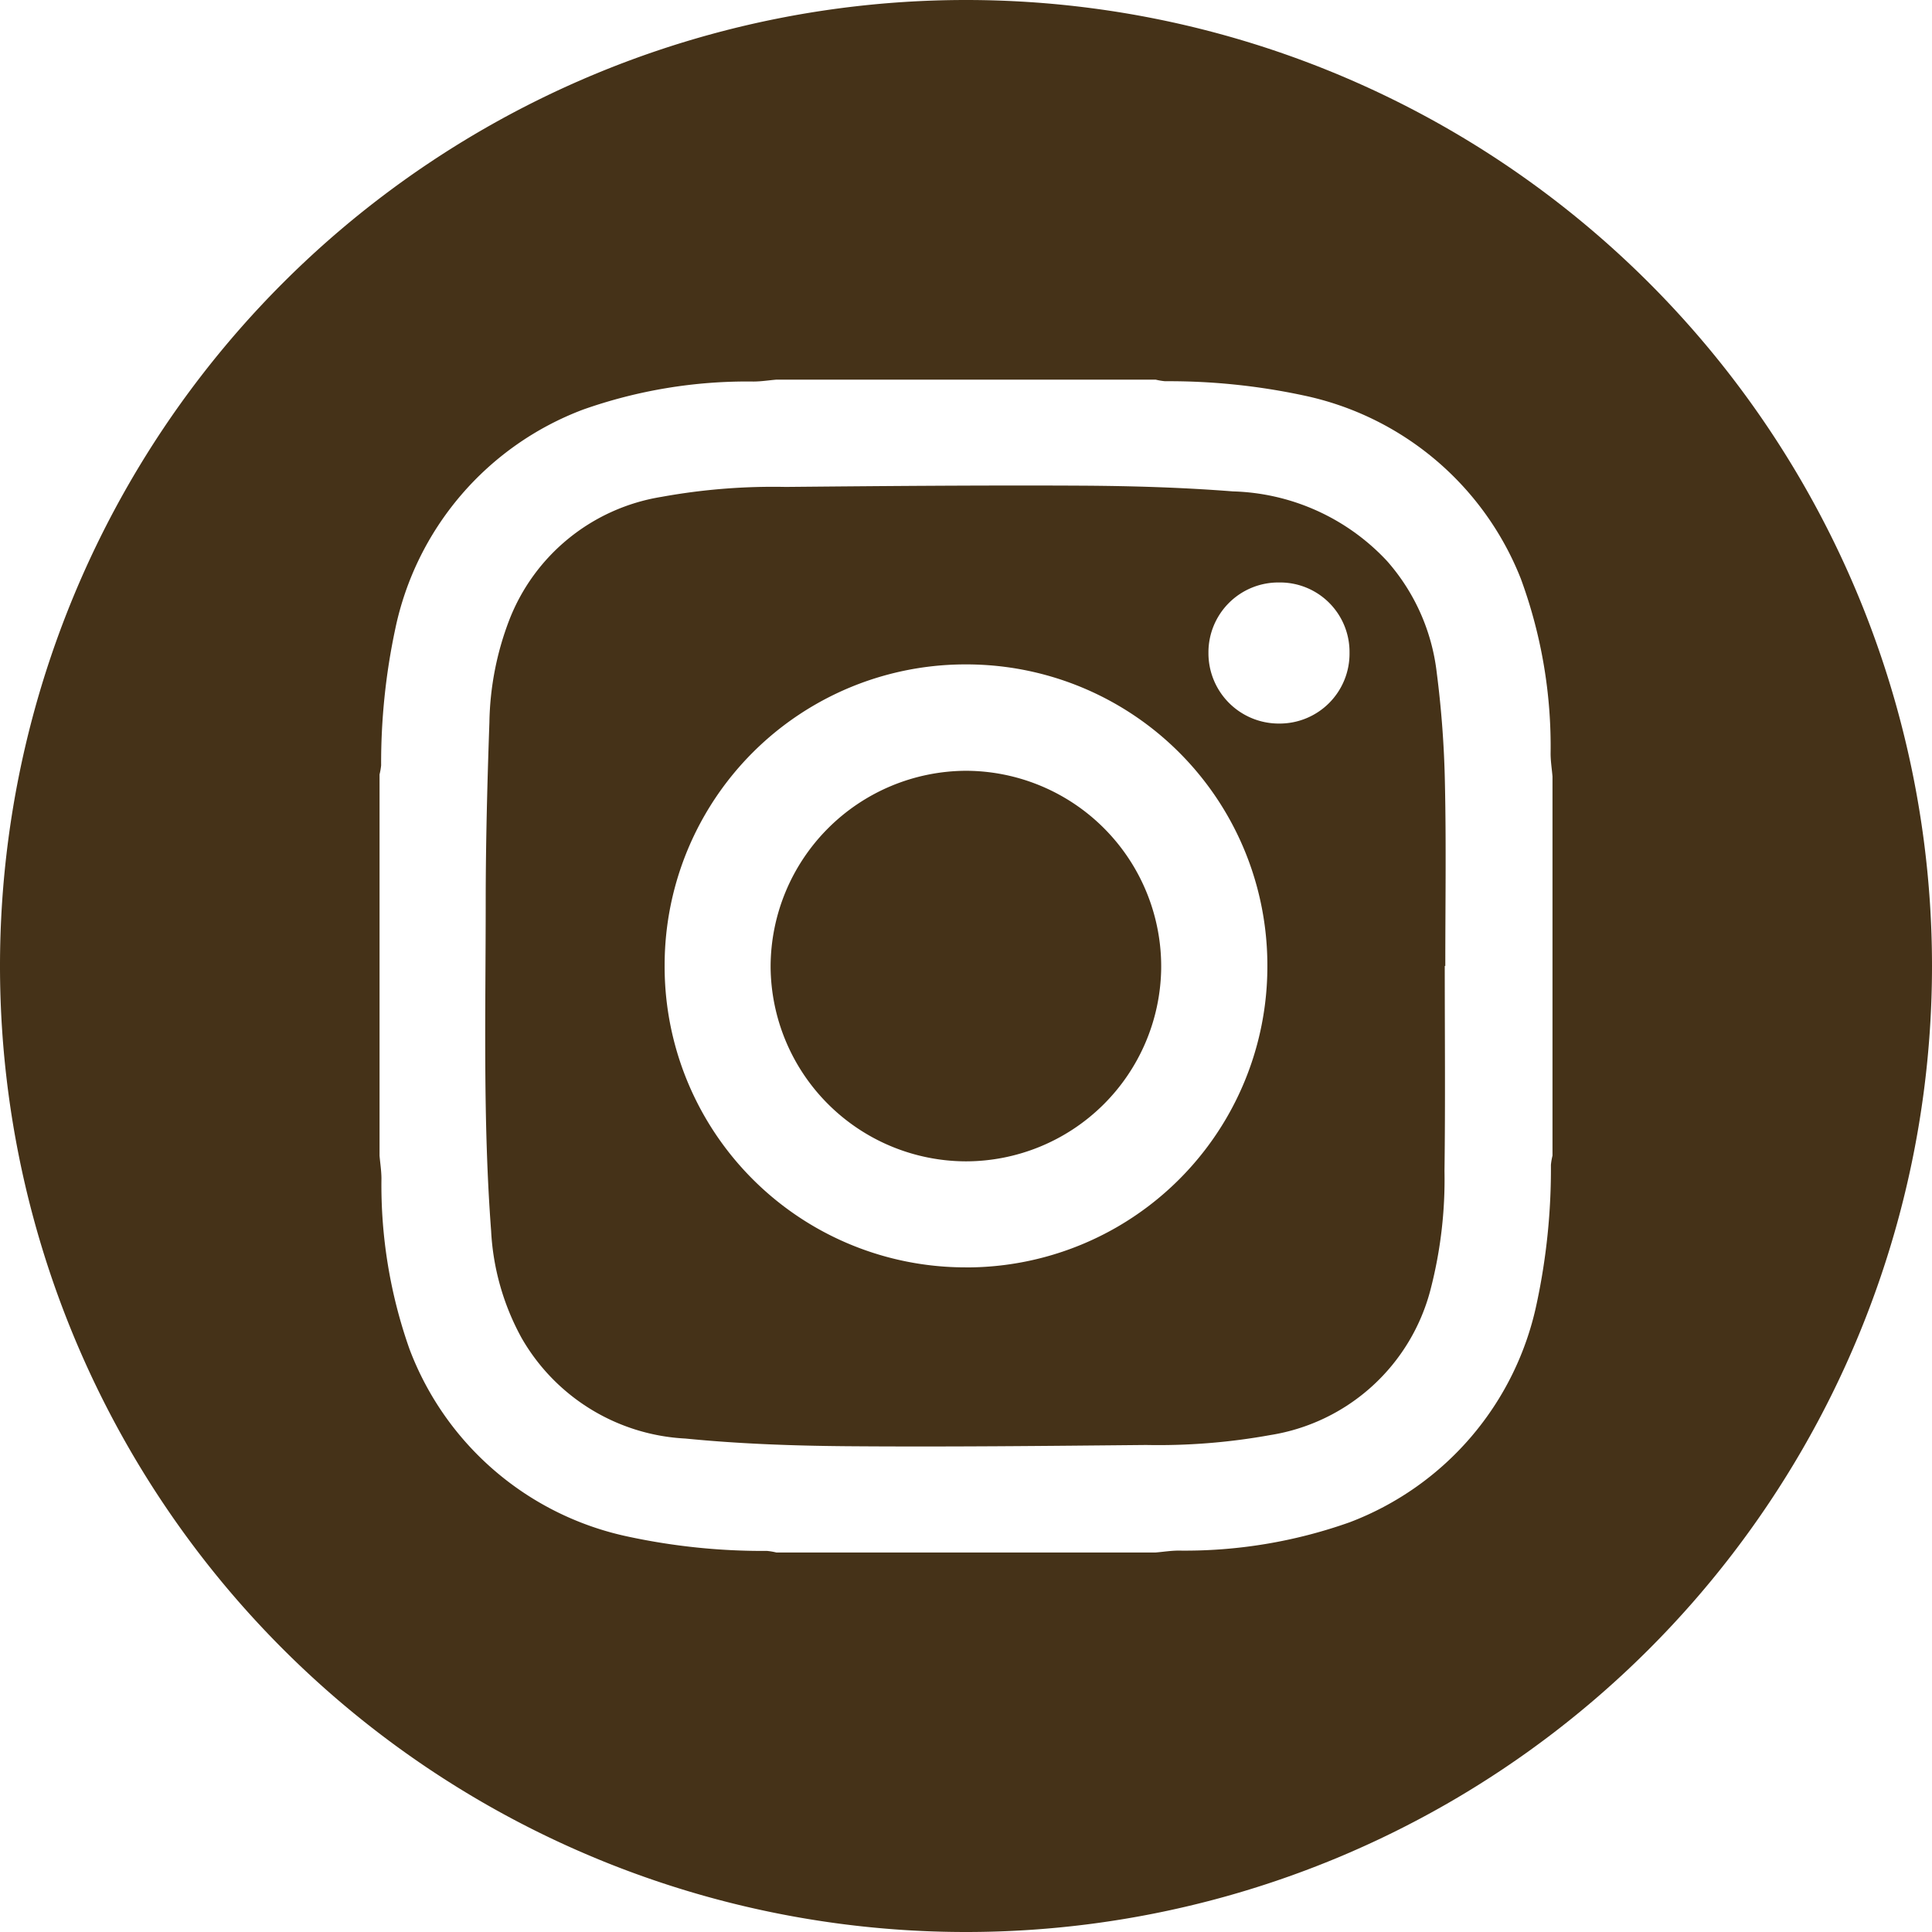
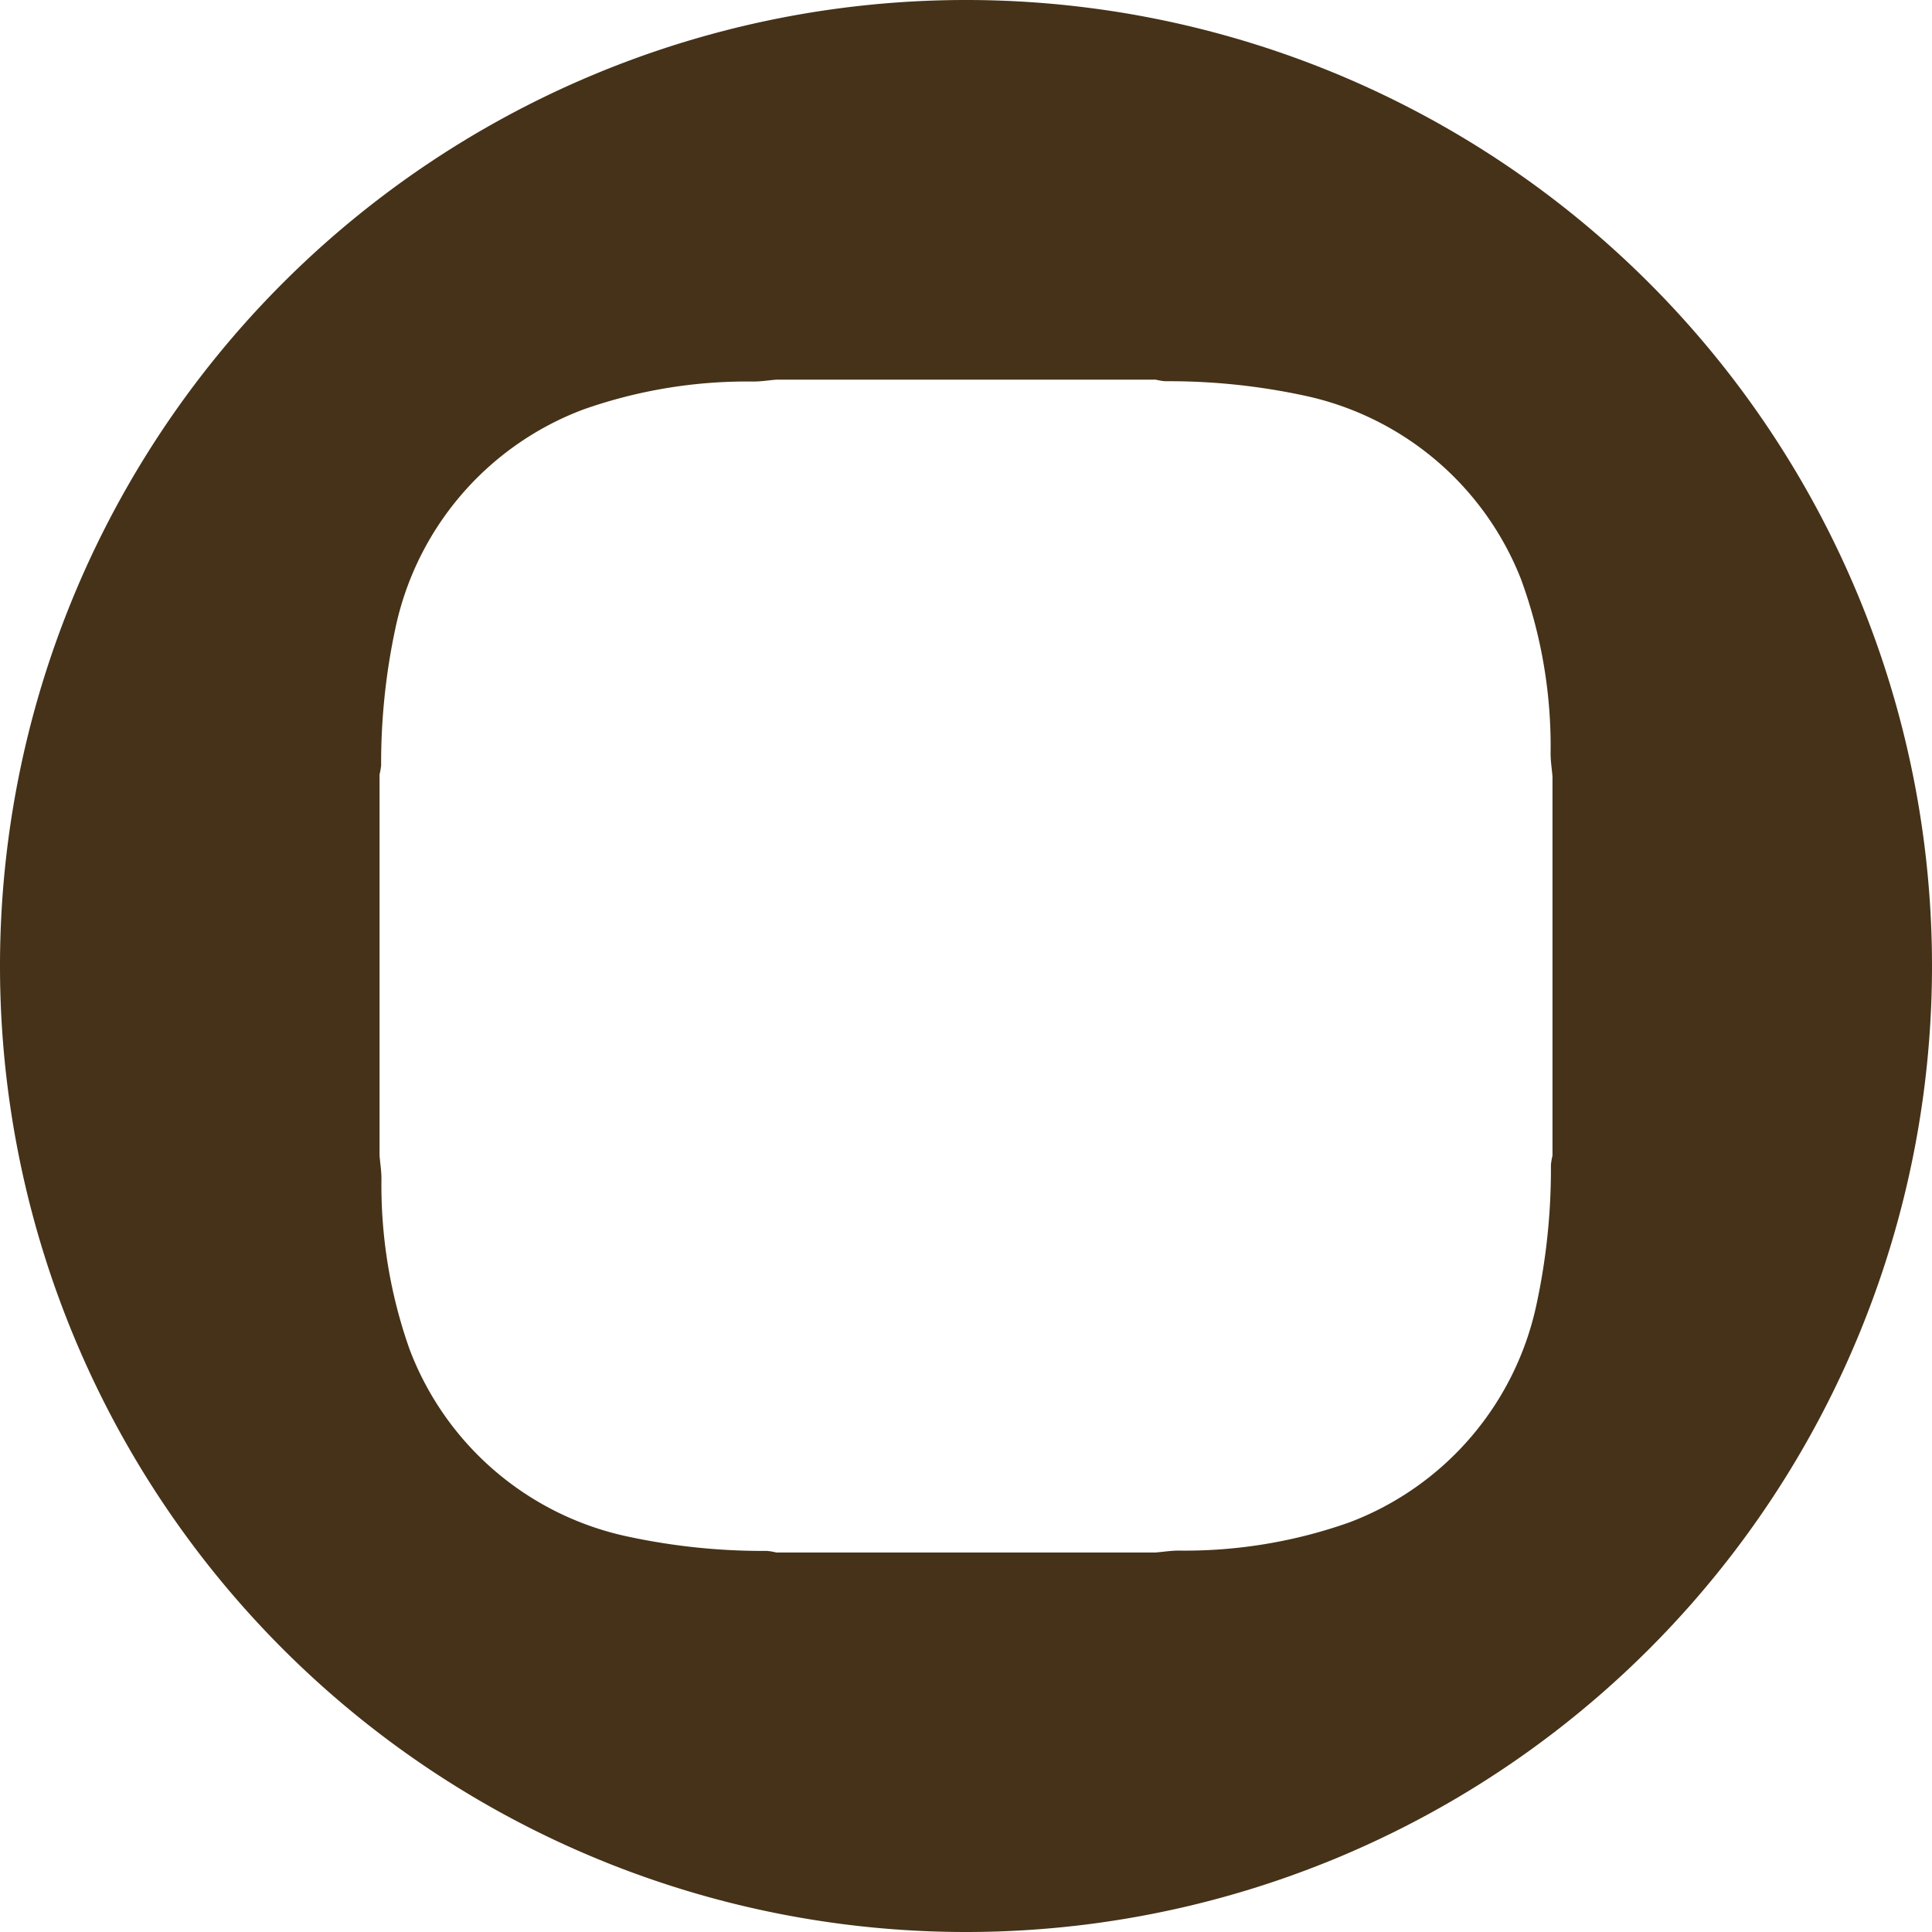
<svg xmlns="http://www.w3.org/2000/svg" width="42.824" height="42.824" viewBox="0 0 42.824 42.824">
-   <path d="M1600.567-1459.6a4.35,4.35,0,0,0-4.328,4.344,4.341,4.341,0,0,0,4.333,4.313,4.334,4.334,0,0,0,4.324-4.253A4.338,4.338,0,0,0,1600.567-1459.6Z" transform="translate(-1579.158 1476.685)" fill="#453218" />
-   <path d="M1588.366-1484.379a4.522,4.522,0,0,0-1.1-2.471,4.851,4.851,0,0,0-3.419-1.545c-1.121-.088-2.247-.121-3.372-.127-2.18-.011-4.36.008-6.54.028a13.834,13.834,0,0,0-2.756.221,4.363,4.363,0,0,0-3.373,2.735,6.615,6.615,0,0,0-.438,2.26c-.046,1.319-.081,2.64-.082,3.96,0,2.439-.064,4.879.12,7.314a5.515,5.515,0,0,0,.675,2.373,4.446,4.446,0,0,0,3.629,2.23c1.182.117,2.375.16,3.564.17,2.215.018,4.432-.006,6.648-.027a13.9,13.9,0,0,0,2.756-.22,4.377,4.377,0,0,0,3.554-3.238,9.723,9.723,0,0,0,.306-2.613c.02-1.515.006-3.031.006-4.547h.012c0-1.342.021-2.686-.008-4.027A22.6,22.6,0,0,0,1588.366-1484.379Zm-10.443,13.184a6.668,6.668,0,0,1-6.671-6.7,6.668,6.668,0,0,1,6.7-6.665,6.669,6.669,0,0,1,6.66,6.684A6.669,6.669,0,0,1,1577.923-1471.194Zm6.948-12.054a1.559,1.559,0,0,1-1.565-1.566,1.549,1.549,0,0,1,1.566-1.561,1.54,1.54,0,0,1,1.561,1.561A1.549,1.549,0,0,1,1584.871-1483.249Z" transform="translate(-1556.52 1499.287)" fill="#453218" />
  <path d="M1539.472-1537.782a21.412,21.412,0,0,0-21.412,21.412,21.412,21.412,0,0,0,21.412,21.412,21.412,21.412,0,0,0,21.412-21.412A21.412,21.412,0,0,0,1539.472-1537.782Zm13,25.615a1.448,1.448,0,0,0-.035.206,14.223,14.223,0,0,1-.314,3.067,6.644,6.644,0,0,1-4.146,4.854,10.912,10.912,0,0,1-3.792.628c-.17,0-.34.028-.51.042h-8.406a1.475,1.475,0,0,0-.207-.035,14.213,14.213,0,0,1-3.071-.315,6.646,6.646,0,0,1-4.854-4.158,10.91,10.91,0,0,1-.622-3.778c0-.171-.028-.34-.042-.51v-8.45a1.451,1.451,0,0,0,.035-.2,14.256,14.256,0,0,1,.313-3.024,6.645,6.645,0,0,1,4.165-4.864,10.911,10.911,0,0,1,3.774-.621c.17,0,.34-.028.51-.042h8.406a1.432,1.432,0,0,0,.207.035,14.269,14.269,0,0,1,3.066.314,6.644,6.644,0,0,1,4.822,4.066,10.768,10.768,0,0,1,.659,3.873c0,.17.028.339.042.508Z" transform="translate(-1518.06 1537.782)" fill="#453218" />
</svg>